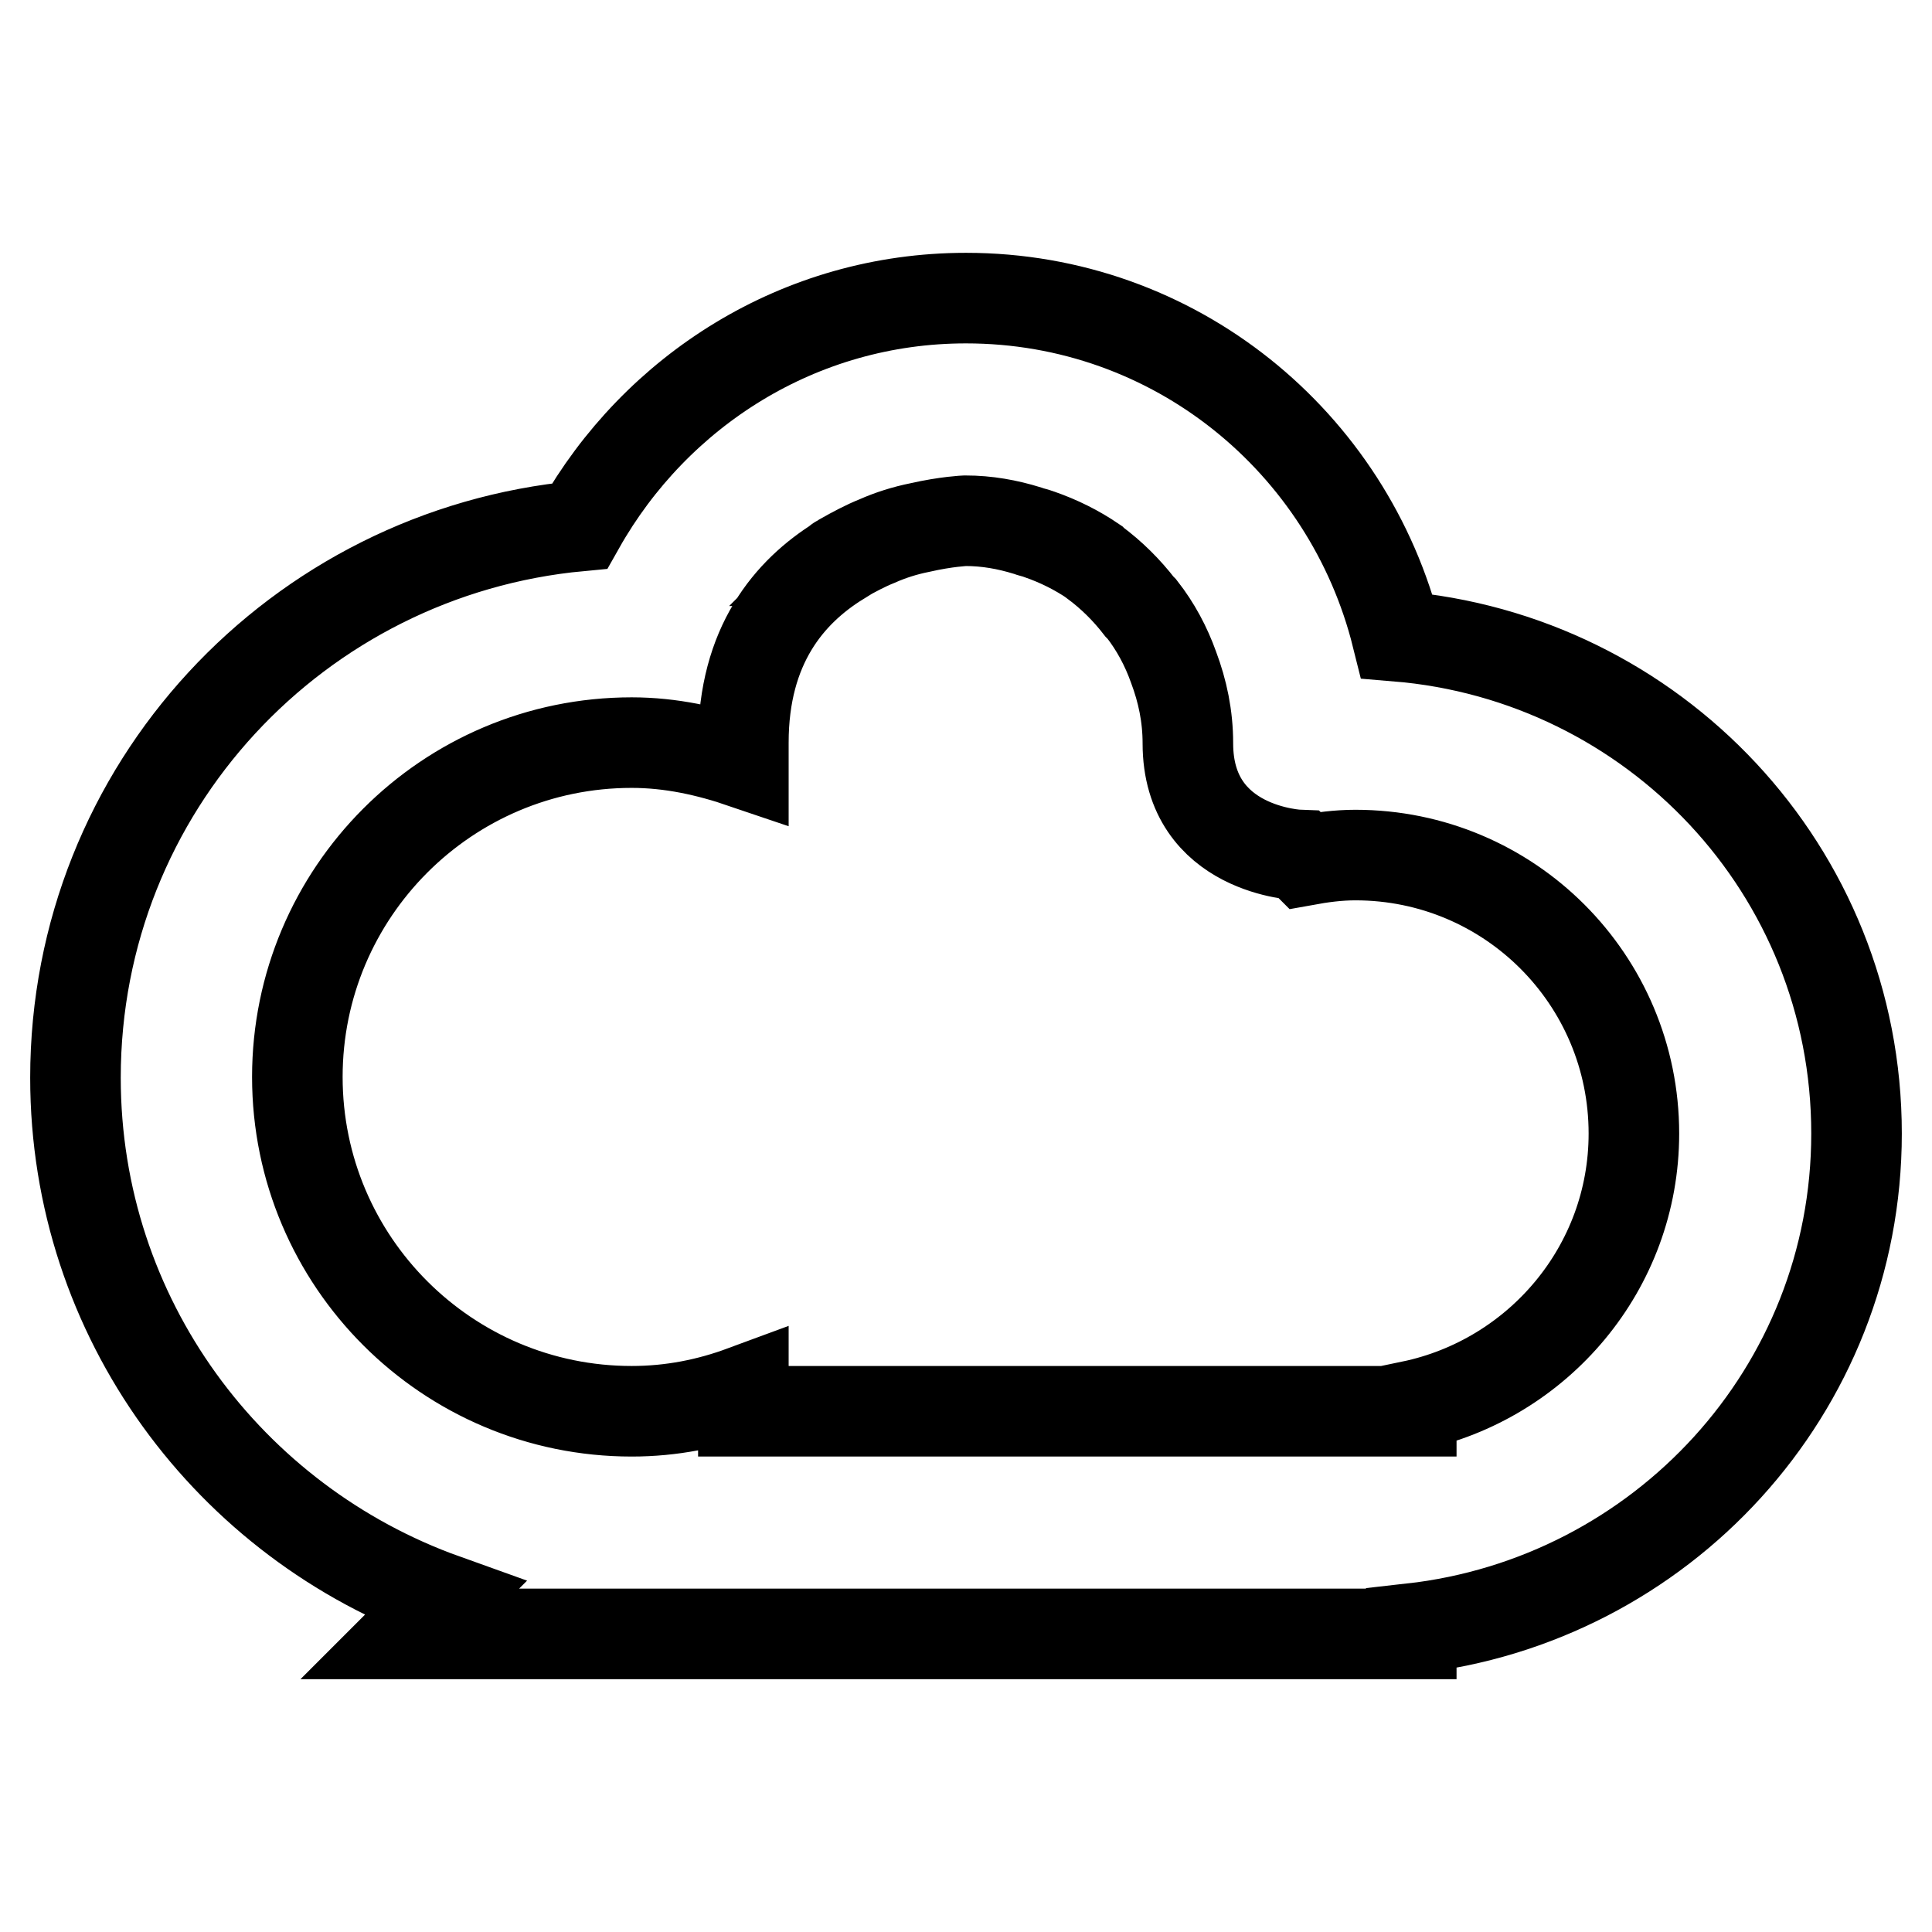
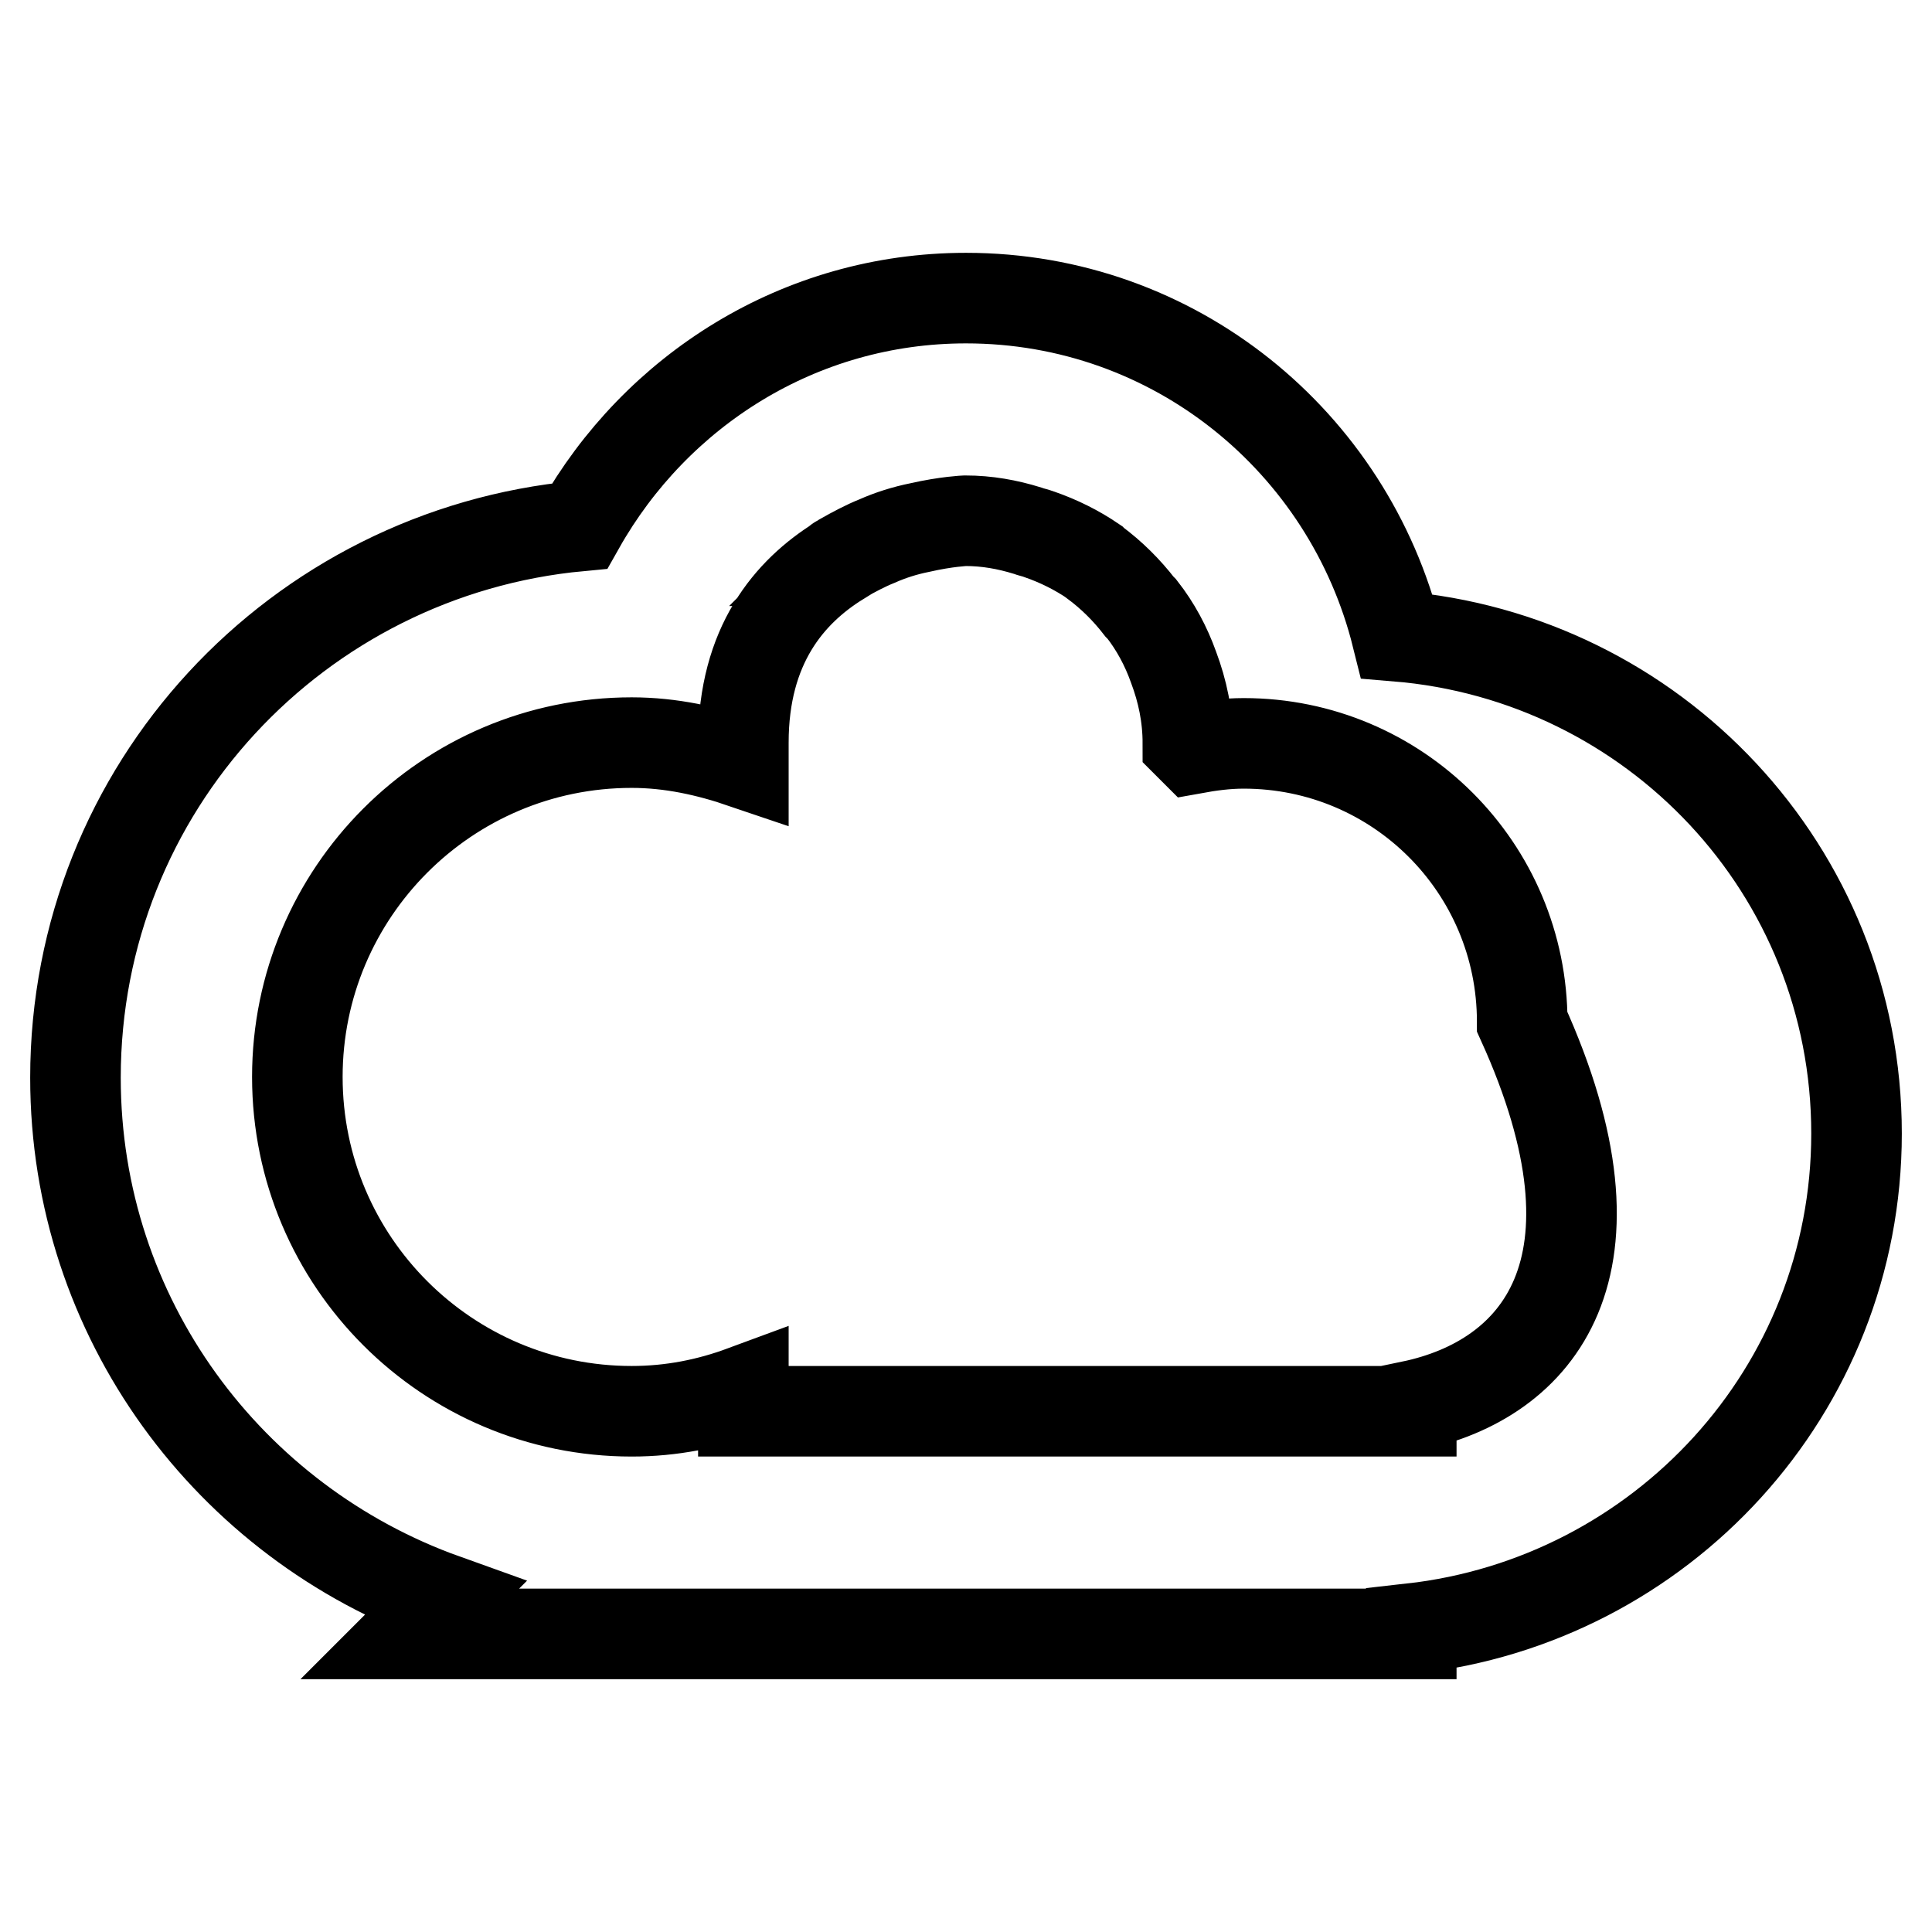
<svg xmlns="http://www.w3.org/2000/svg" version="1.1" x="0px" y="0px" viewBox="0 0 256 256" enable-background="new 0 0 256 256" xml:space="preserve">
  <g>
-     <path stroke-width="12" fill-opacity="0" stroke="#000000" d="M185.1,84.3c-6.4-25.7-29.4-44.8-57.1-44.8c-22.1,0-41.1,12.3-51.2,30.2C39.4,73.2,10,104.4,10,142.8 c0,31.9,20.4,58.9,48.9,69.1l-4.6,4.6H187v-0.7c33.1-3.7,59-31.5,59-65.6C246,115.3,219.1,87.1,185.1,84.3z M187,186.3v0.7H98.5 v-2.7c-4.6,1.7-9.5,2.7-14.8,2.7c-24.4,0-44.3-19.8-44.3-44.3c0-24.4,19.8-44.3,44.3-44.3c5.2,0,10.1,1.1,14.8,2.7v-2.7 c0-12.9,6.1-20,12.7-24.1c0,0,0,0-0.1,0c0.1-0.1,0.3-0.1,0.5-0.3c1.6-0.9,3.1-1.7,4.6-2.3c1.8-0.8,3.7-1.4,5.7-1.8 c3.5-0.8,6-0.9,6-0.9c2.9,0,5.6,0.5,8.2,1.3c0.5,0.2,1.1,0.3,1.6,0.5c2.6,0.9,5,2.1,7.2,3.6c0,0,0.1,0.1,0.1,0.1 c2.3,1.7,4.3,3.7,6,5.9c0.1,0.1,0.2,0.2,0.3,0.3c1.8,2.3,3.2,4.9,4.2,7.7c1.2,3.2,1.9,6.5,1.9,10.1c0,14.3,14.8,14.8,14.8,14.8 l0.7,0.7c2.2-0.4,4.4-0.7,6.7-0.7c20.4,0,36.9,16.5,36.9,36.9C216.5,168,203.8,182.8,187,186.3z" />
+     <path stroke-width="12" fill-opacity="0" stroke="#000000" d="M185.1,84.3c-6.4-25.7-29.4-44.8-57.1-44.8c-22.1,0-41.1,12.3-51.2,30.2C39.4,73.2,10,104.4,10,142.8 c0,31.9,20.4,58.9,48.9,69.1l-4.6,4.6H187v-0.7c33.1-3.7,59-31.5,59-65.6C246,115.3,219.1,87.1,185.1,84.3z M187,186.3v0.7H98.5 v-2.7c-4.6,1.7-9.5,2.7-14.8,2.7c-24.4,0-44.3-19.8-44.3-44.3c0-24.4,19.8-44.3,44.3-44.3c5.2,0,10.1,1.1,14.8,2.7v-2.7 c0-12.9,6.1-20,12.7-24.1c0,0,0,0-0.1,0c0.1-0.1,0.3-0.1,0.5-0.3c1.6-0.9,3.1-1.7,4.6-2.3c1.8-0.8,3.7-1.4,5.7-1.8 c3.5-0.8,6-0.9,6-0.9c2.9,0,5.6,0.5,8.2,1.3c0.5,0.2,1.1,0.3,1.6,0.5c2.6,0.9,5,2.1,7.2,3.6c0,0,0.1,0.1,0.1,0.1 c2.3,1.7,4.3,3.7,6,5.9c0.1,0.1,0.2,0.2,0.3,0.3c1.8,2.3,3.2,4.9,4.2,7.7c1.2,3.2,1.9,6.5,1.9,10.1l0.7,0.7c2.2-0.4,4.4-0.7,6.7-0.7c20.4,0,36.9,16.5,36.9,36.9C216.5,168,203.8,182.8,187,186.3z" />
  </g>
</svg>